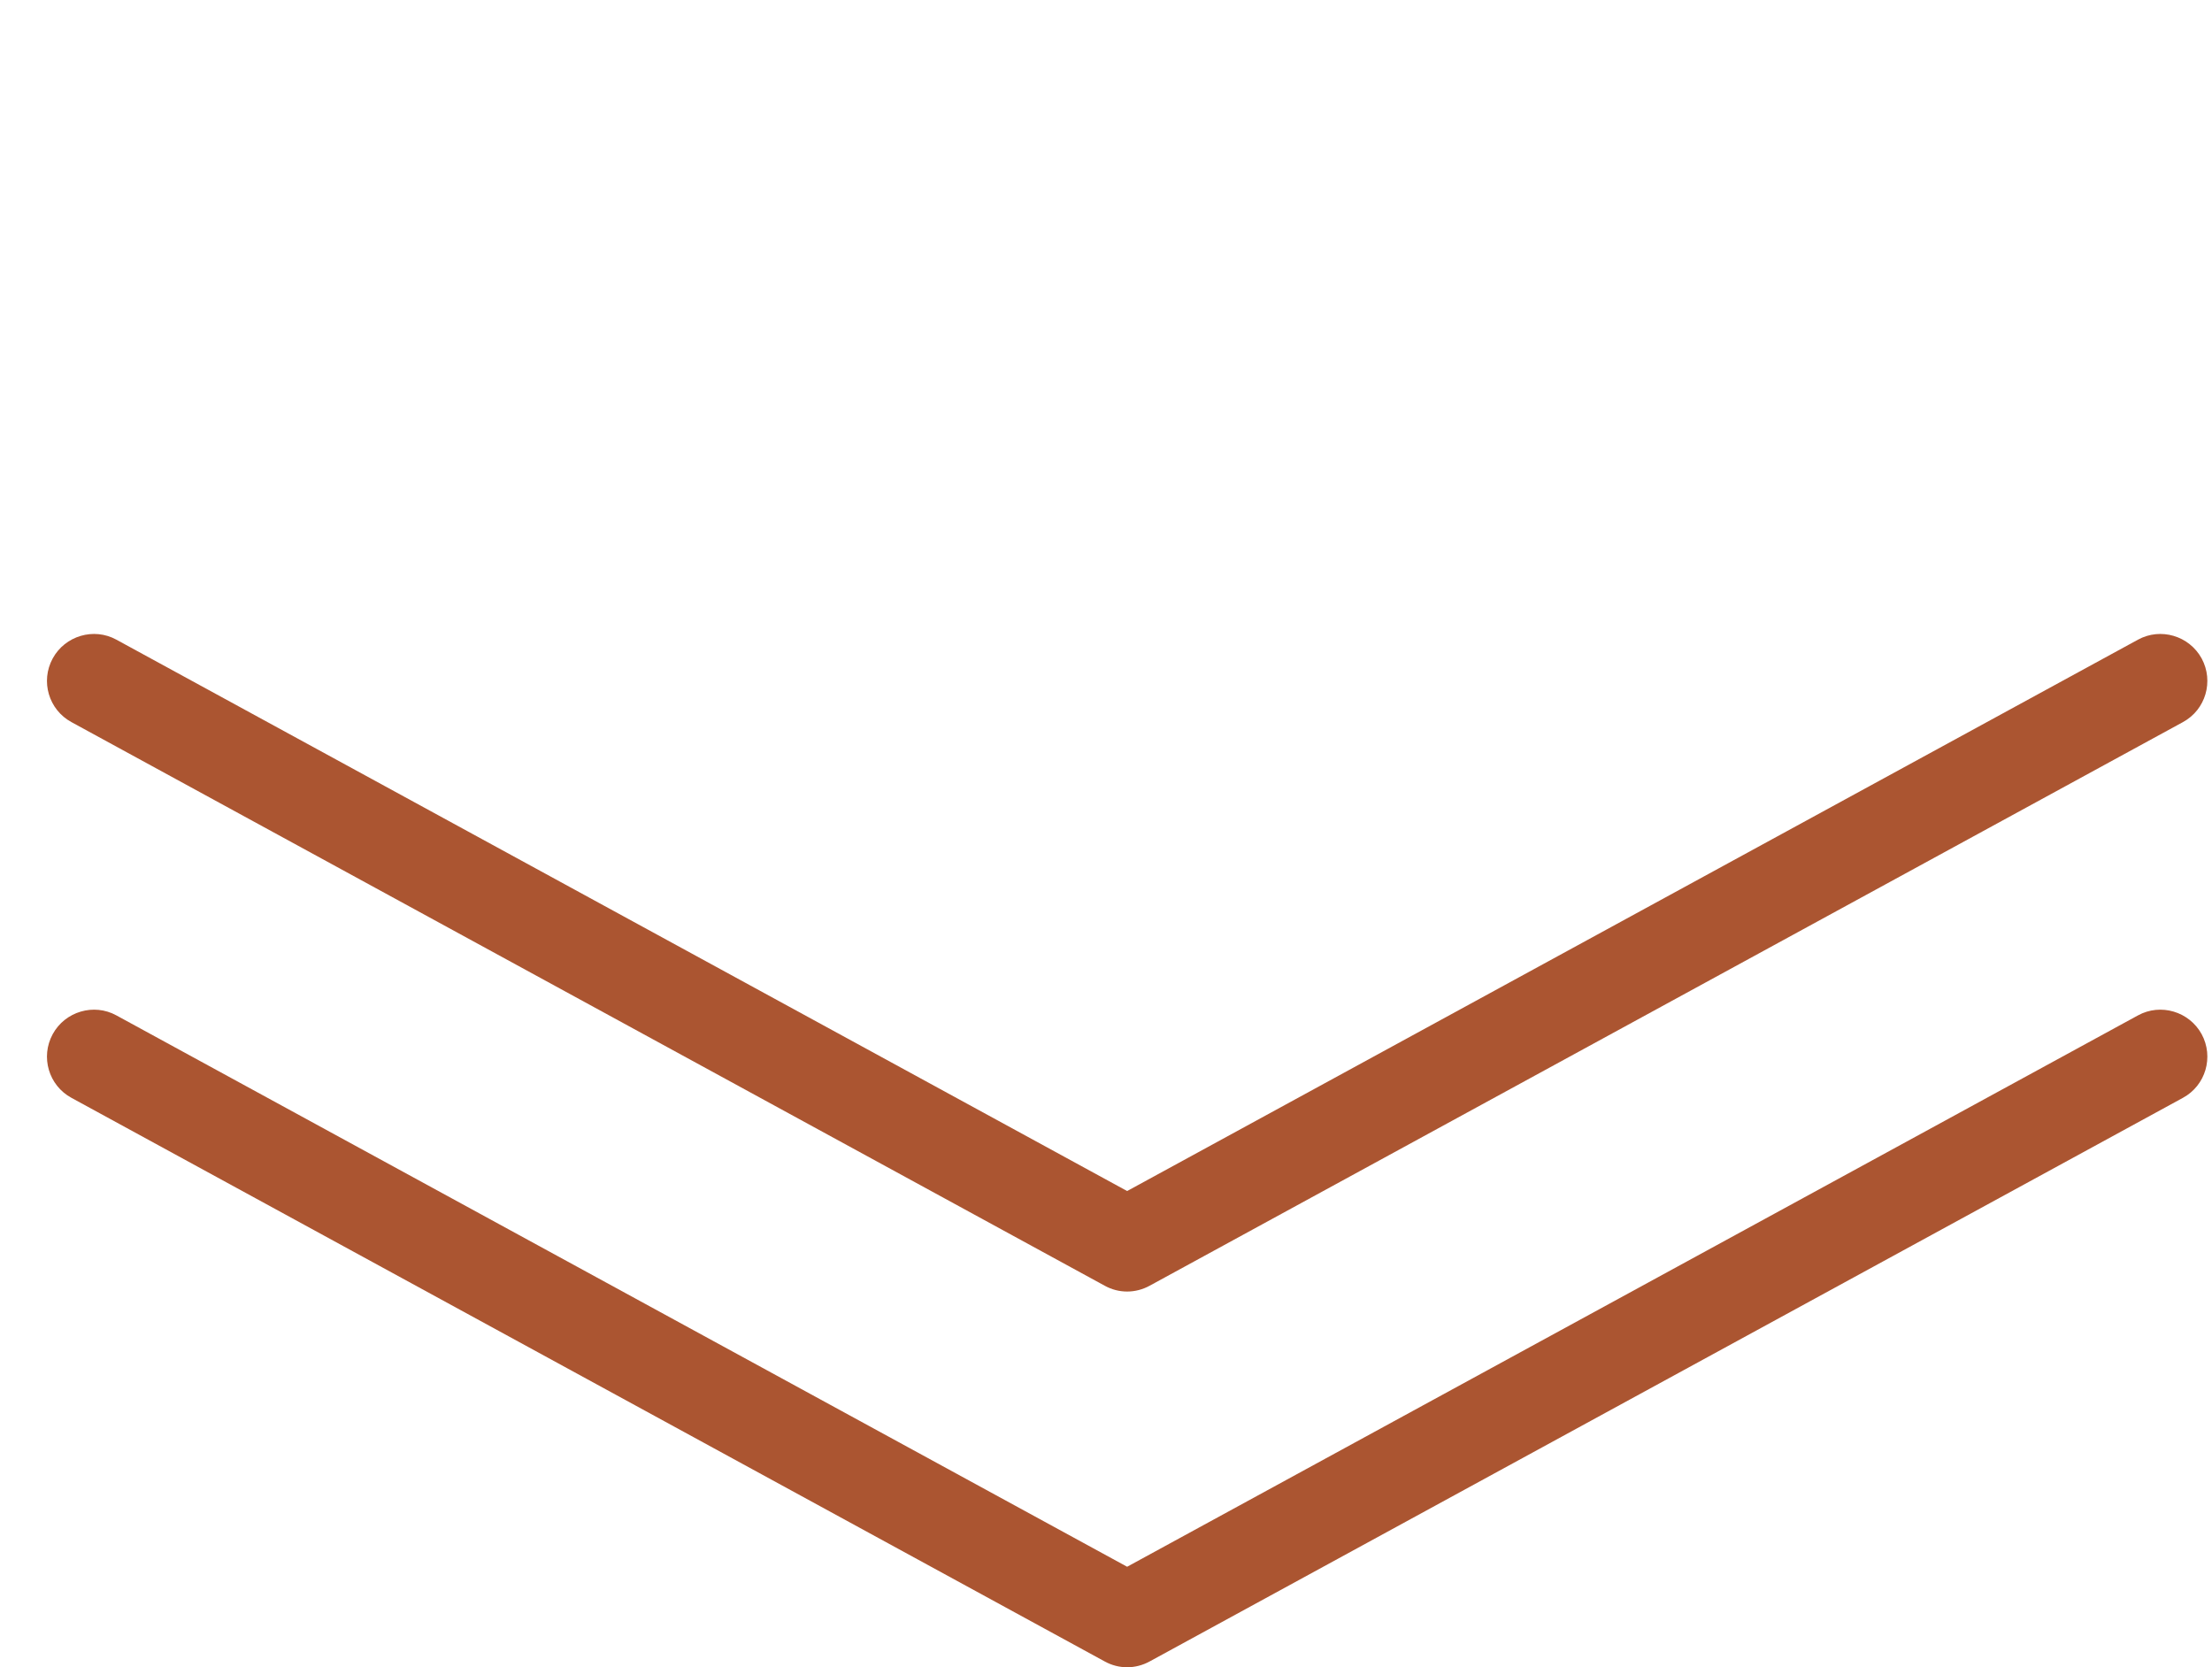
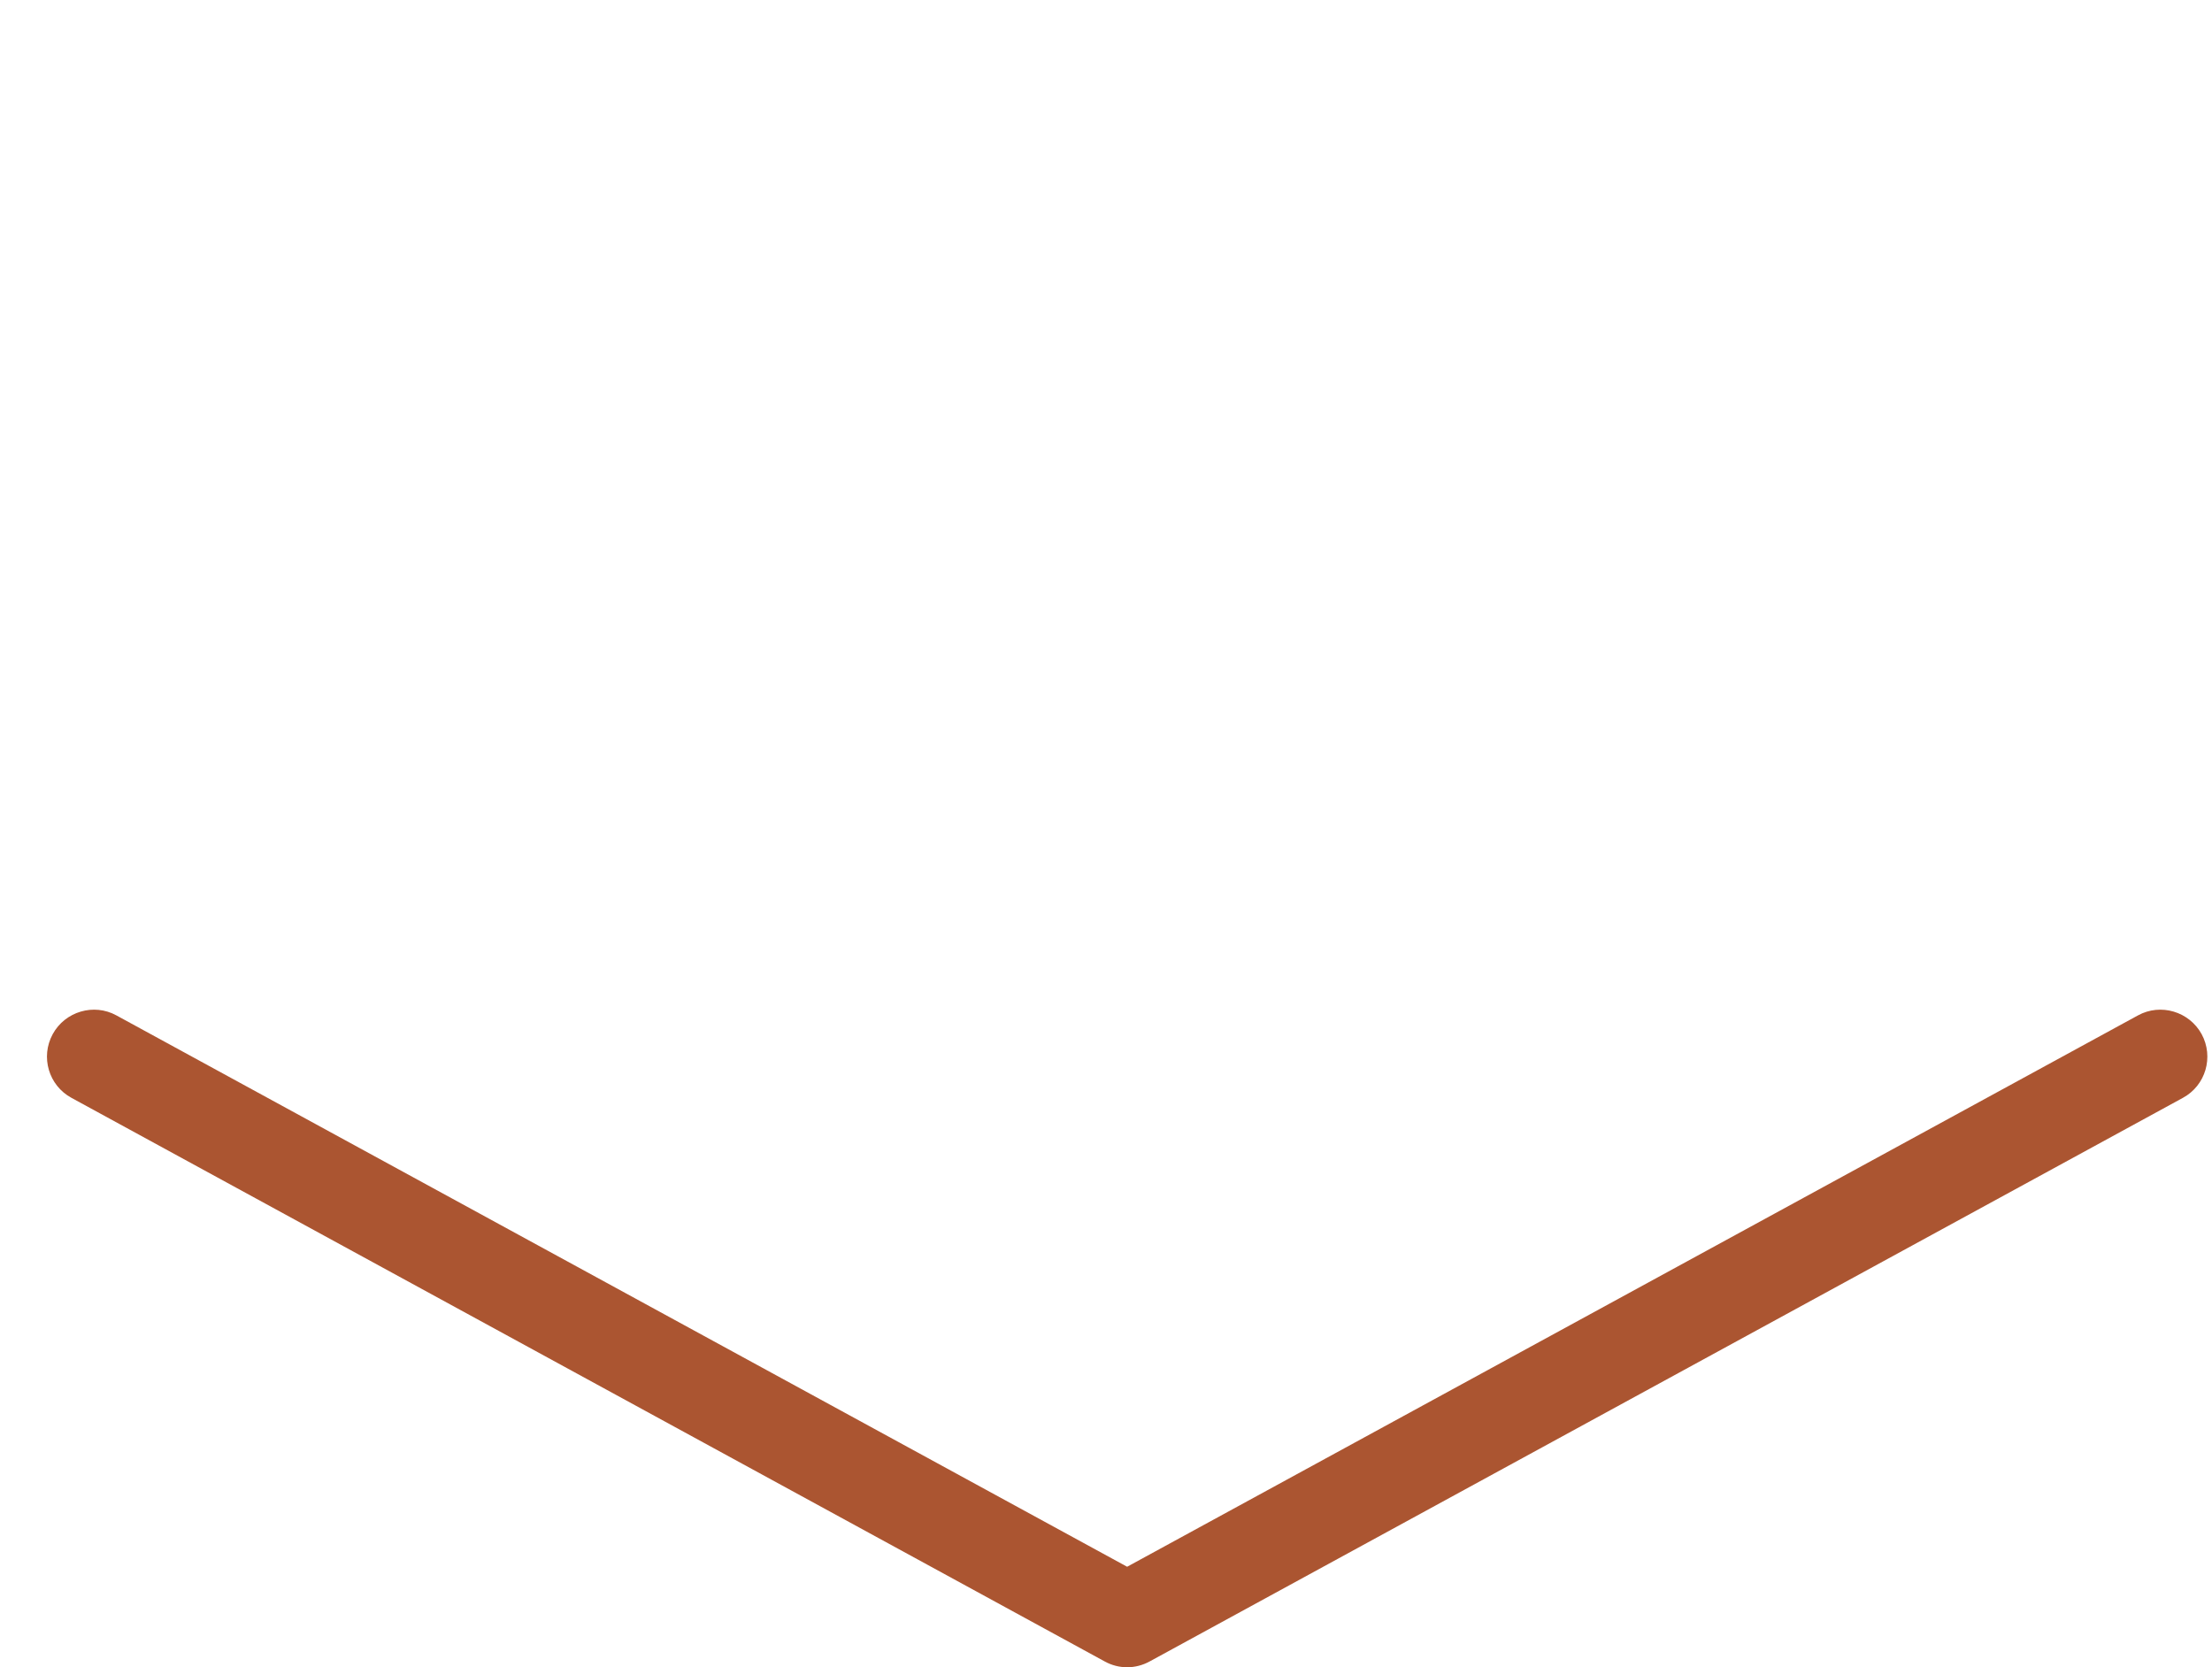
<svg xmlns="http://www.w3.org/2000/svg" fill="#ab5531" height="35.5" preserveAspectRatio="xMidYMid meet" version="1" viewBox="0.0 -0.5 47.1 35.5" width="47.1" zoomAndPan="magnify">
  <g id="change1_3">
-     <path d="M0 0L0 0" fill="inherit" stroke="#449fdb" />
-   </g>
+     </g>
  <g id="change1_1">
    <path d="M24 35c-0.166 0-0.33-0.042-0.478-0.124l-22-12c-0.486-0.264-0.664-0.87-0.4-1.356 0.264-0.484 0.876-0.664 1.356-0.4l21.522 11.74 21.524-11.74c0.482-0.264 1.090-0.084 1.356 0.4 0.262 0.486 0.086 1.092-0.4 1.356l-22 12c-0.15 0.082-0.314 0.124-0.48 0.124z" fill="inherit" />
  </g>
  <g id="change1_2">
-     <path d="M24 27c-0.166 0-0.33-0.042-0.478-0.124l-22-12c-0.486-0.264-0.664-0.87-0.4-1.356 0.264-0.484 0.876-0.664 1.356-0.4l21.522 11.74 21.524-11.74c0.482-0.264 1.090-0.084 1.356 0.4 0.262 0.486 0.086 1.092-0.4 1.356l-22 12c-0.15 0.082-0.314 0.124-0.48 0.124z" fill="inherit" />
-   </g>
+     </g>
</svg>